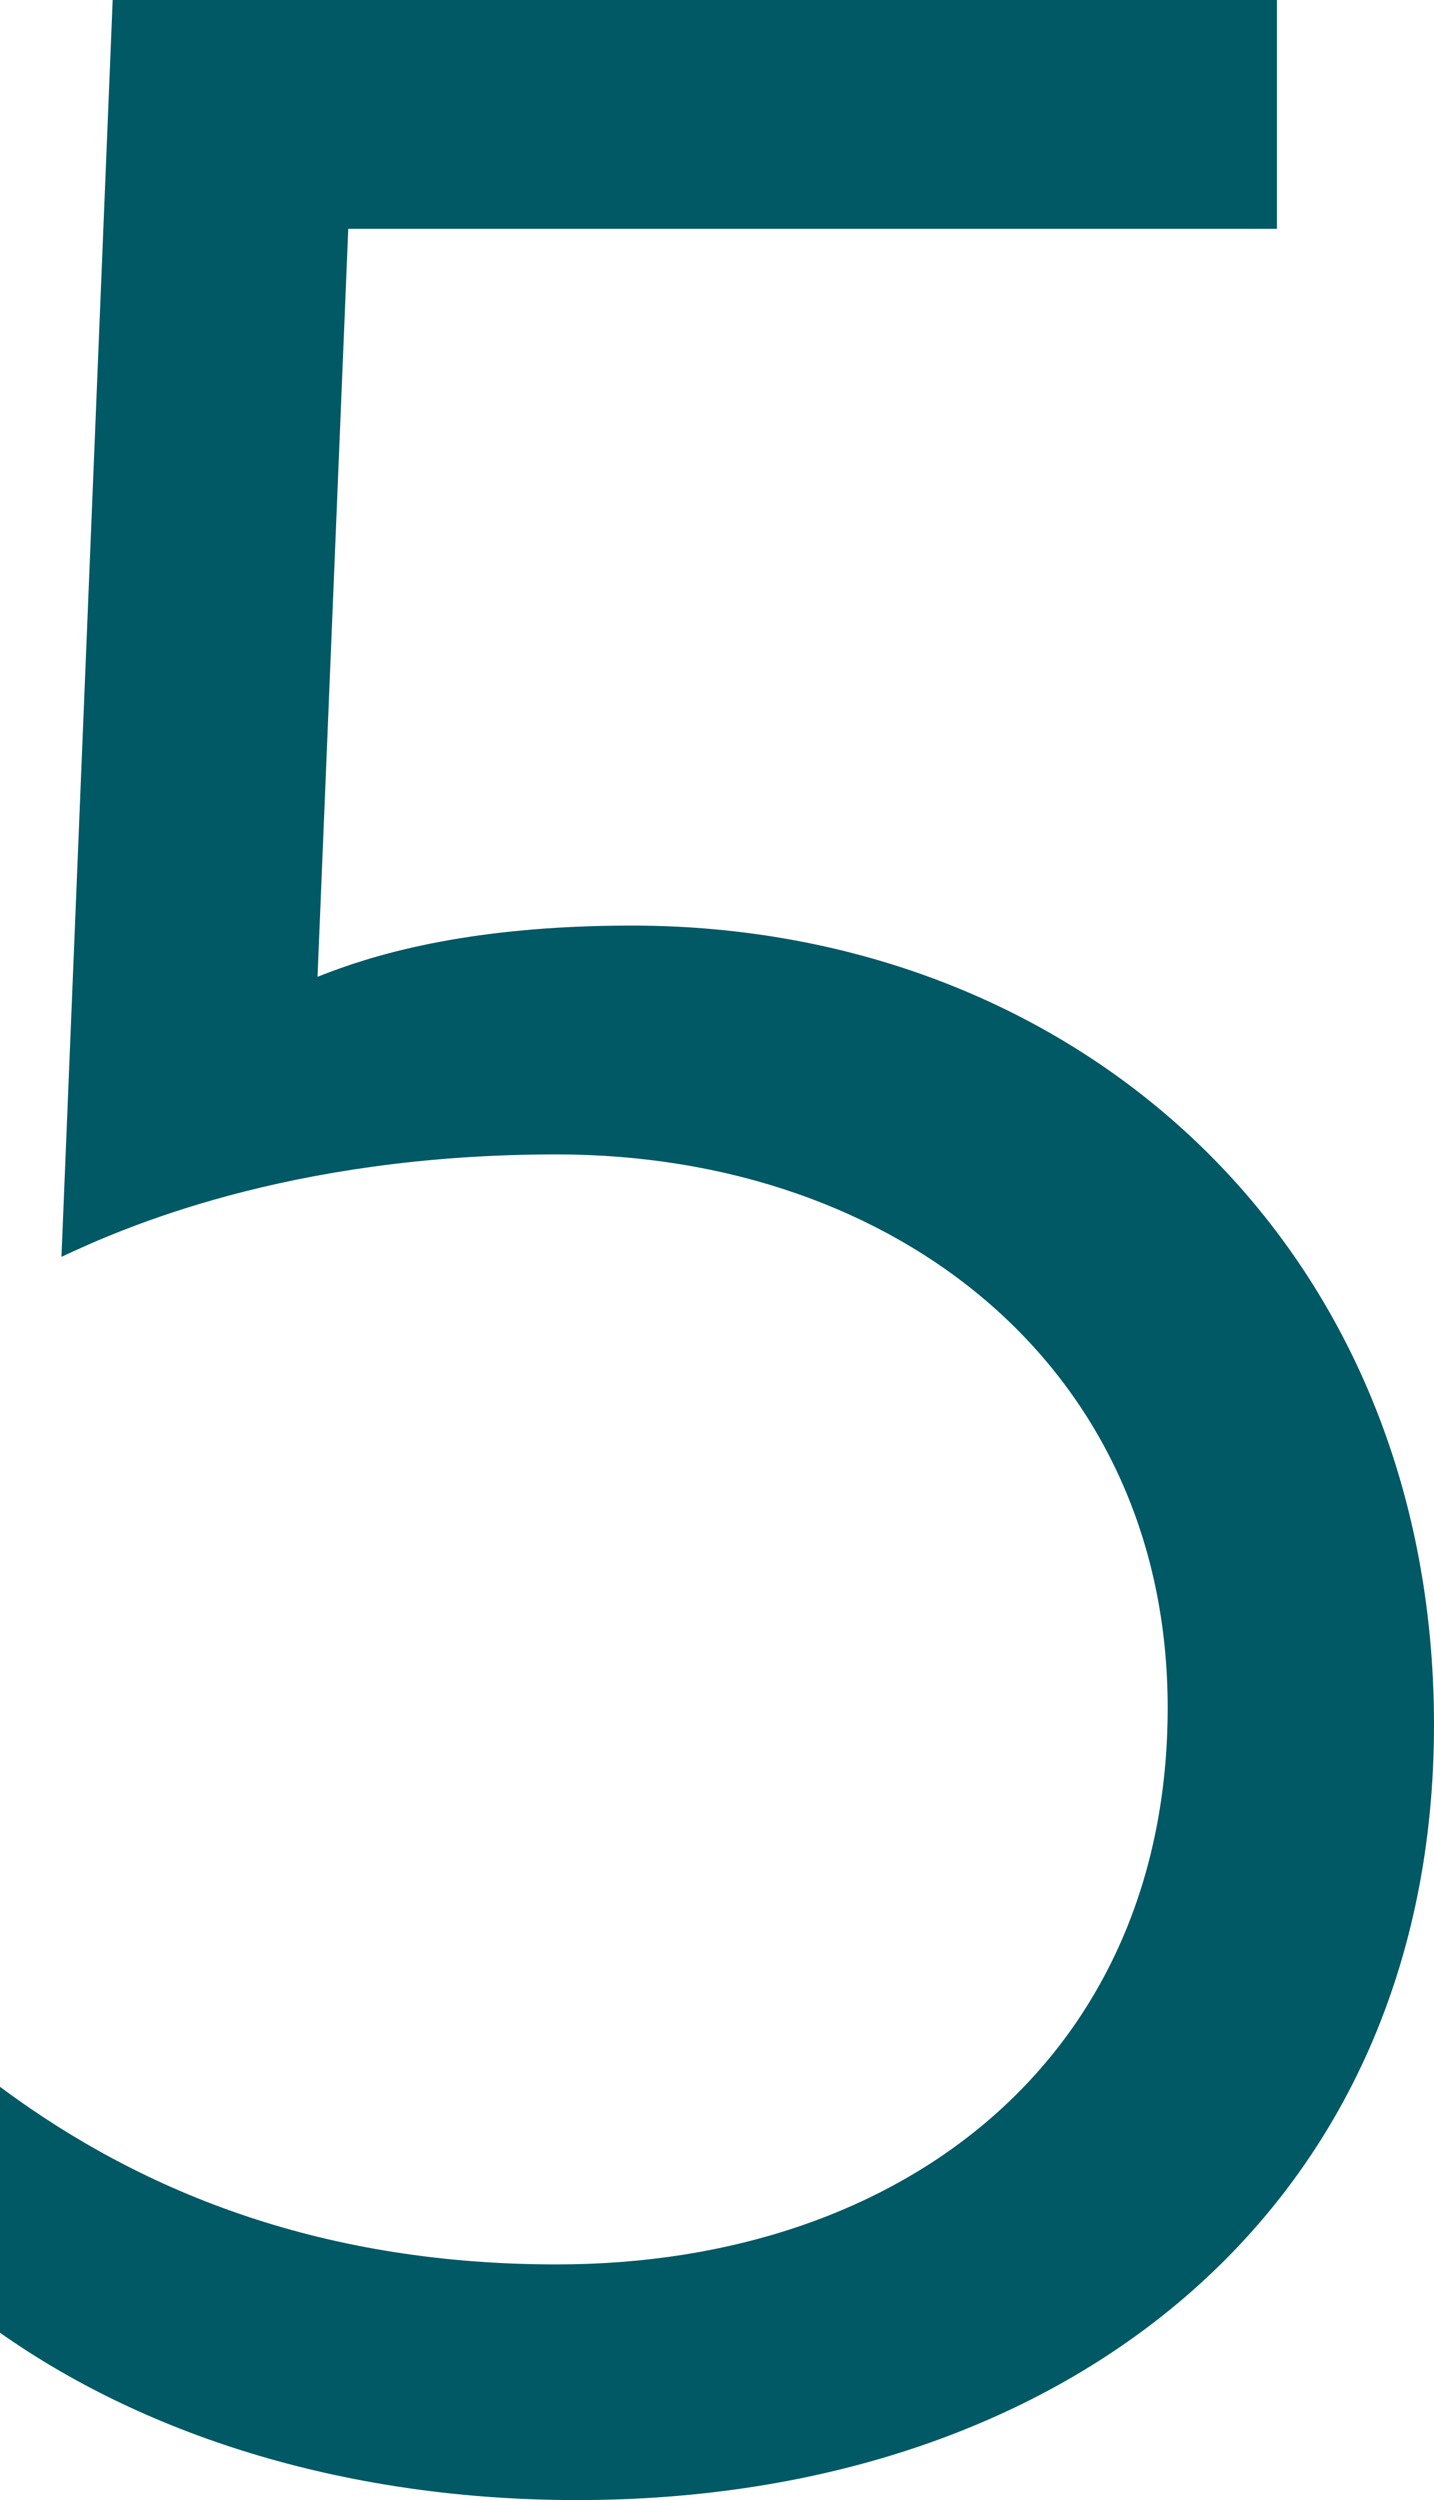
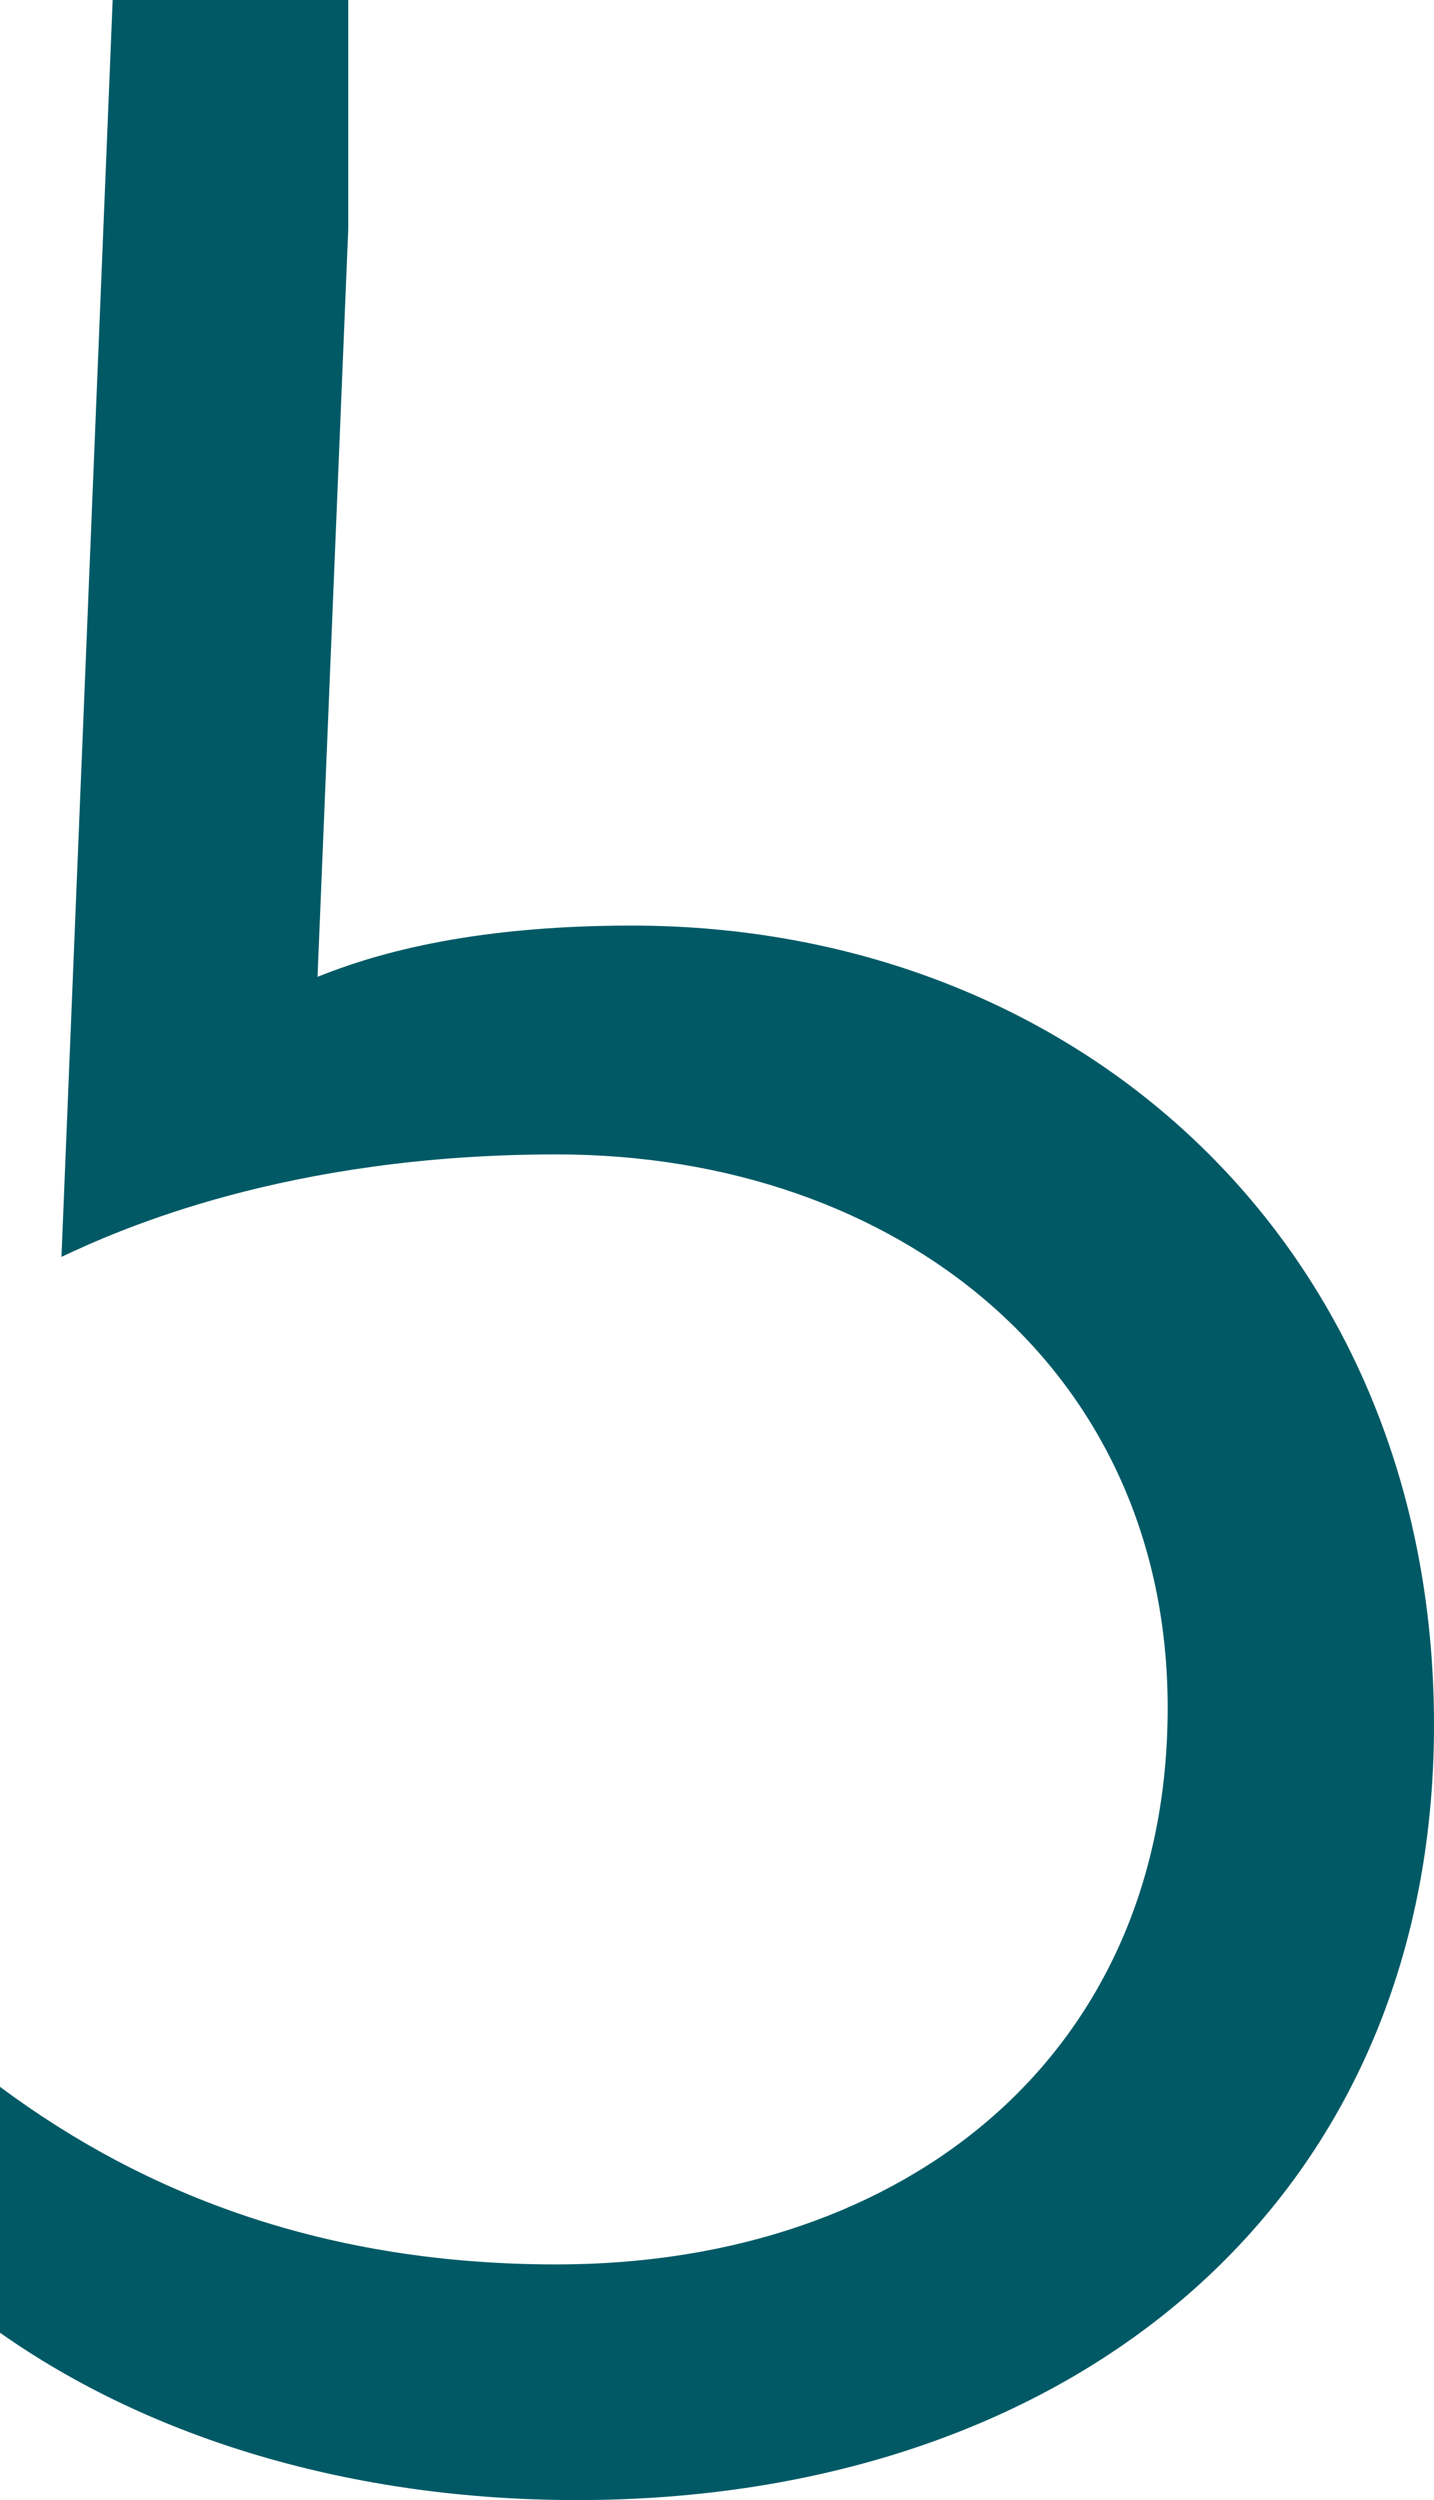
<svg xmlns="http://www.w3.org/2000/svg" width="84" height="146.4" viewBox="0 0 84 146.4">
-   <path id="Path_4452" data-name="Path 4452" d="M-40.5-7.4c8.8,6.2,20.6,9.8,33.8,9.8C22.3,2.4,43.5-15,43.5-43S22.7-89.8-3.5-89.8c-9.8,0-15.4,1.8-18.4,3l1.8-43.8H34.3V-144H-33.9l-3,73.6c3.4-1.6,13.2-6,29-6,20,0,35.8,12.6,35.8,32.4,0,20.2-15.2,32.6-35.8,32.6-13.4,0-24-4-32.6-10.4Z" transform="translate(40.5 144)" fill="#015965" />
+   <path id="Path_4452" data-name="Path 4452" d="M-40.5-7.4c8.8,6.2,20.6,9.8,33.8,9.8C22.3,2.4,43.5-15,43.5-43S22.7-89.8-3.5-89.8c-9.8,0-15.4,1.8-18.4,3l1.8-43.8V-144H-33.9l-3,73.6c3.4-1.6,13.2-6,29-6,20,0,35.8,12.6,35.8,32.4,0,20.2-15.2,32.6-35.8,32.6-13.4,0-24-4-32.6-10.4Z" transform="translate(40.5 144)" fill="#015965" />
</svg>